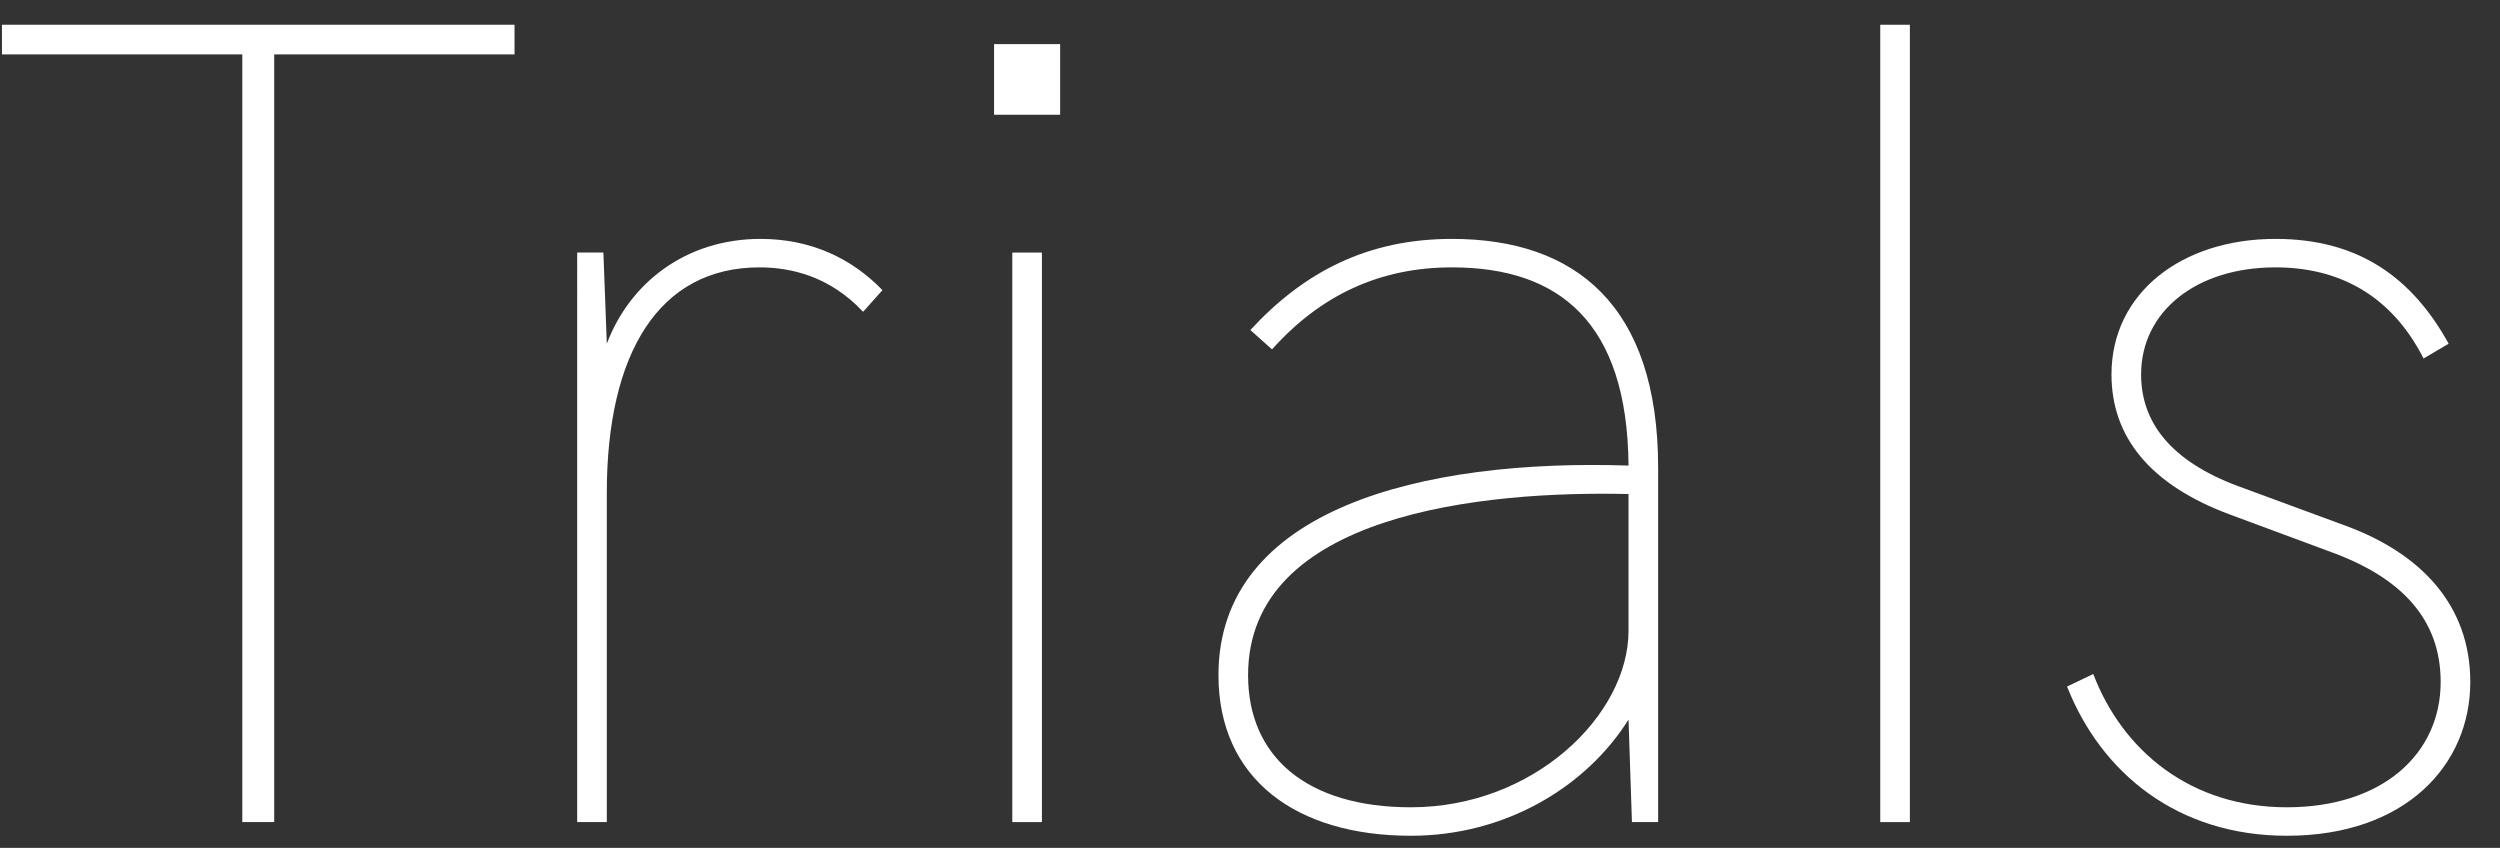
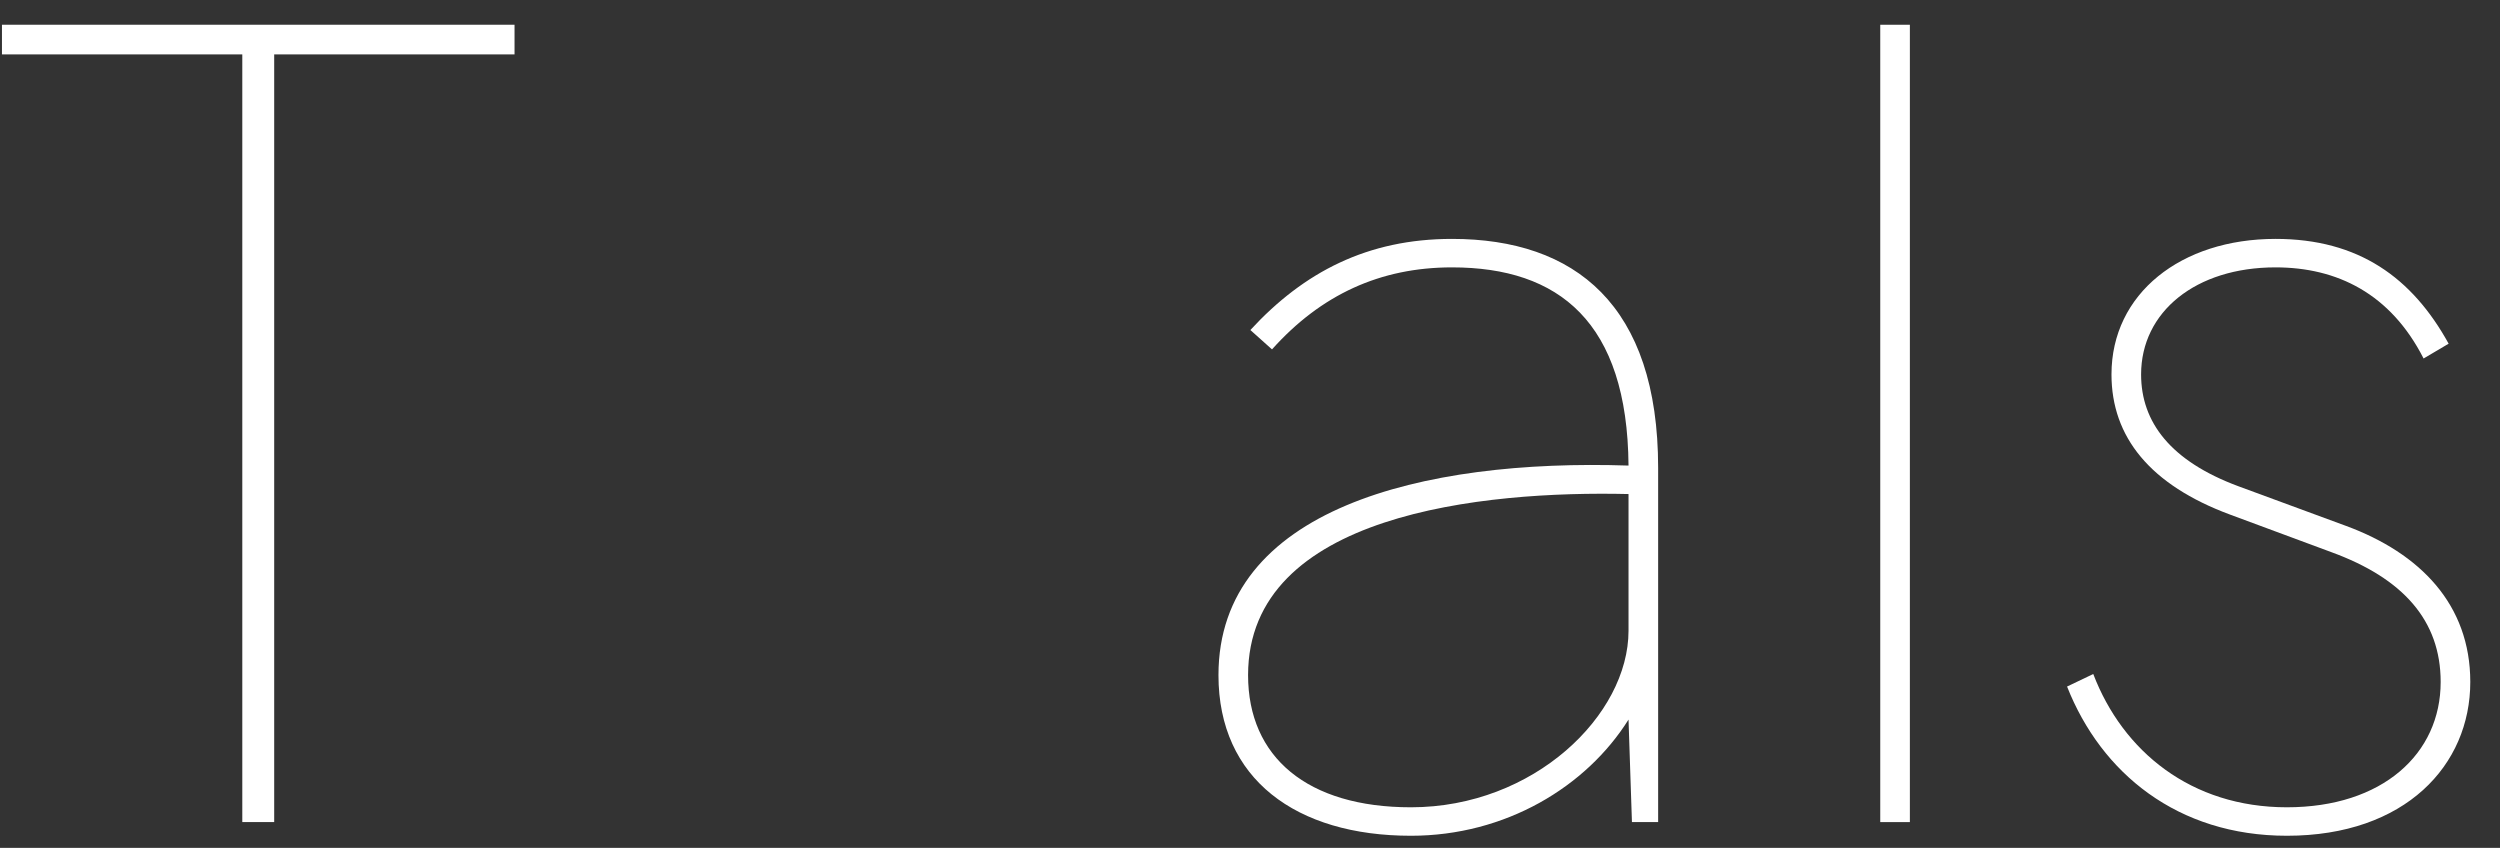
<svg xmlns="http://www.w3.org/2000/svg" version="1.1" x="0px" y="0px" viewBox="0 0 1477.682 501.137" enable-background="new 0 0 1477.682 501.137" xml:space="preserve">
  <rect x="0" y="0" width="1477.682" height="501.137" fill="#333333" stroke="none" />
  <g id="Layer_1">
</g>
  <g id="Layer_2" opacity="0.66">
</g>
  <g id="Nom_de_la_police">
    <g>
      <path fill="#FFFFFF" d="M143.217,32.138H1.158V14.633h302.969v17.505H162.068v453.78h-18.852V32.138z" />
-       <path fill="#FFFFFF" d="M521.595,171.504l-11.445,12.792c-19.524-20.871-42.416-26.258-61.267-26.258    c-59.247,0-90.217,50.495-90.217,133.307v194.573h-17.505V149.286h15.485l2.02,53.861    c13.465-35.684,46.456-61.94,90.891-61.94C479.179,141.207,503.417,152.652,521.595,171.504z" />
-       <path fill="#FFFFFF" d="M587.568,26.079h39.05V67.821h-39.05V26.079z M598.341,149.286h17.505v336.632    h-17.505V149.286z" />
      <path fill="#FFFFFF" d="M980.081,276.533v209.385h-15.485l-2.02-60.594    c-24.911,39.723-72.712,68.673-128.594,68.673c-67.999,0-113.781-33.663-113.781-94.93    c0-98.297,120.515-127.921,242.375-123.881c-0.673-84.831-41.069-117.148-104.355-117.148    c-42.416,0-77.426,16.158-106.376,48.476l-12.792-11.445c31.644-34.337,69.346-53.861,119.168-53.861    C930.933,141.207,980.081,180.256,980.081,276.533z M962.576,372.81v-80.792    c-85.504-2.02-224.87,11.446-224.87,107.05c0,48.475,35.01,78.099,96.276,78.099    C906.695,477.166,962.576,422.631,962.576,372.81z" />
      <path fill="#FFFFFF" d="M1111.367,14.633h17.505v471.285h-17.505V14.633z" />
      <path fill="#FFFFFF" d="M1221.782,405.8l15.485-7.406c17.505,45.782,57.9,78.772,114.454,78.772    c56.555,0,90.891-31.644,90.891-74.06c0-36.356-22.218-61.267-64.633-76.752l-59.921-22.218    c-47.128-17.505-70.02-45.782-70.02-82.812c0-47.802,41.069-80.118,96.95-80.118    c49.148,0,80.792,22.891,102.336,61.94l-14.812,8.752c-19.524-38.376-51.168-53.861-87.524-53.861    c-47.128,0-79.445,26.258-79.445,63.287c0,28.277,17.505,51.168,57.228,65.98l63.96,23.563    c43.763,16.158,73.386,46.455,73.386,92.237c0,49.148-38.376,90.891-108.396,90.891    C1287.089,493.997,1241.981,456.968,1221.782,405.8z" />
    </g>
    <g>
	</g>
    <g>
	</g>
    <g>
	</g>
    <g>
	</g>
    <g>
	</g>
    <g>
	</g>
  </g>
</svg>